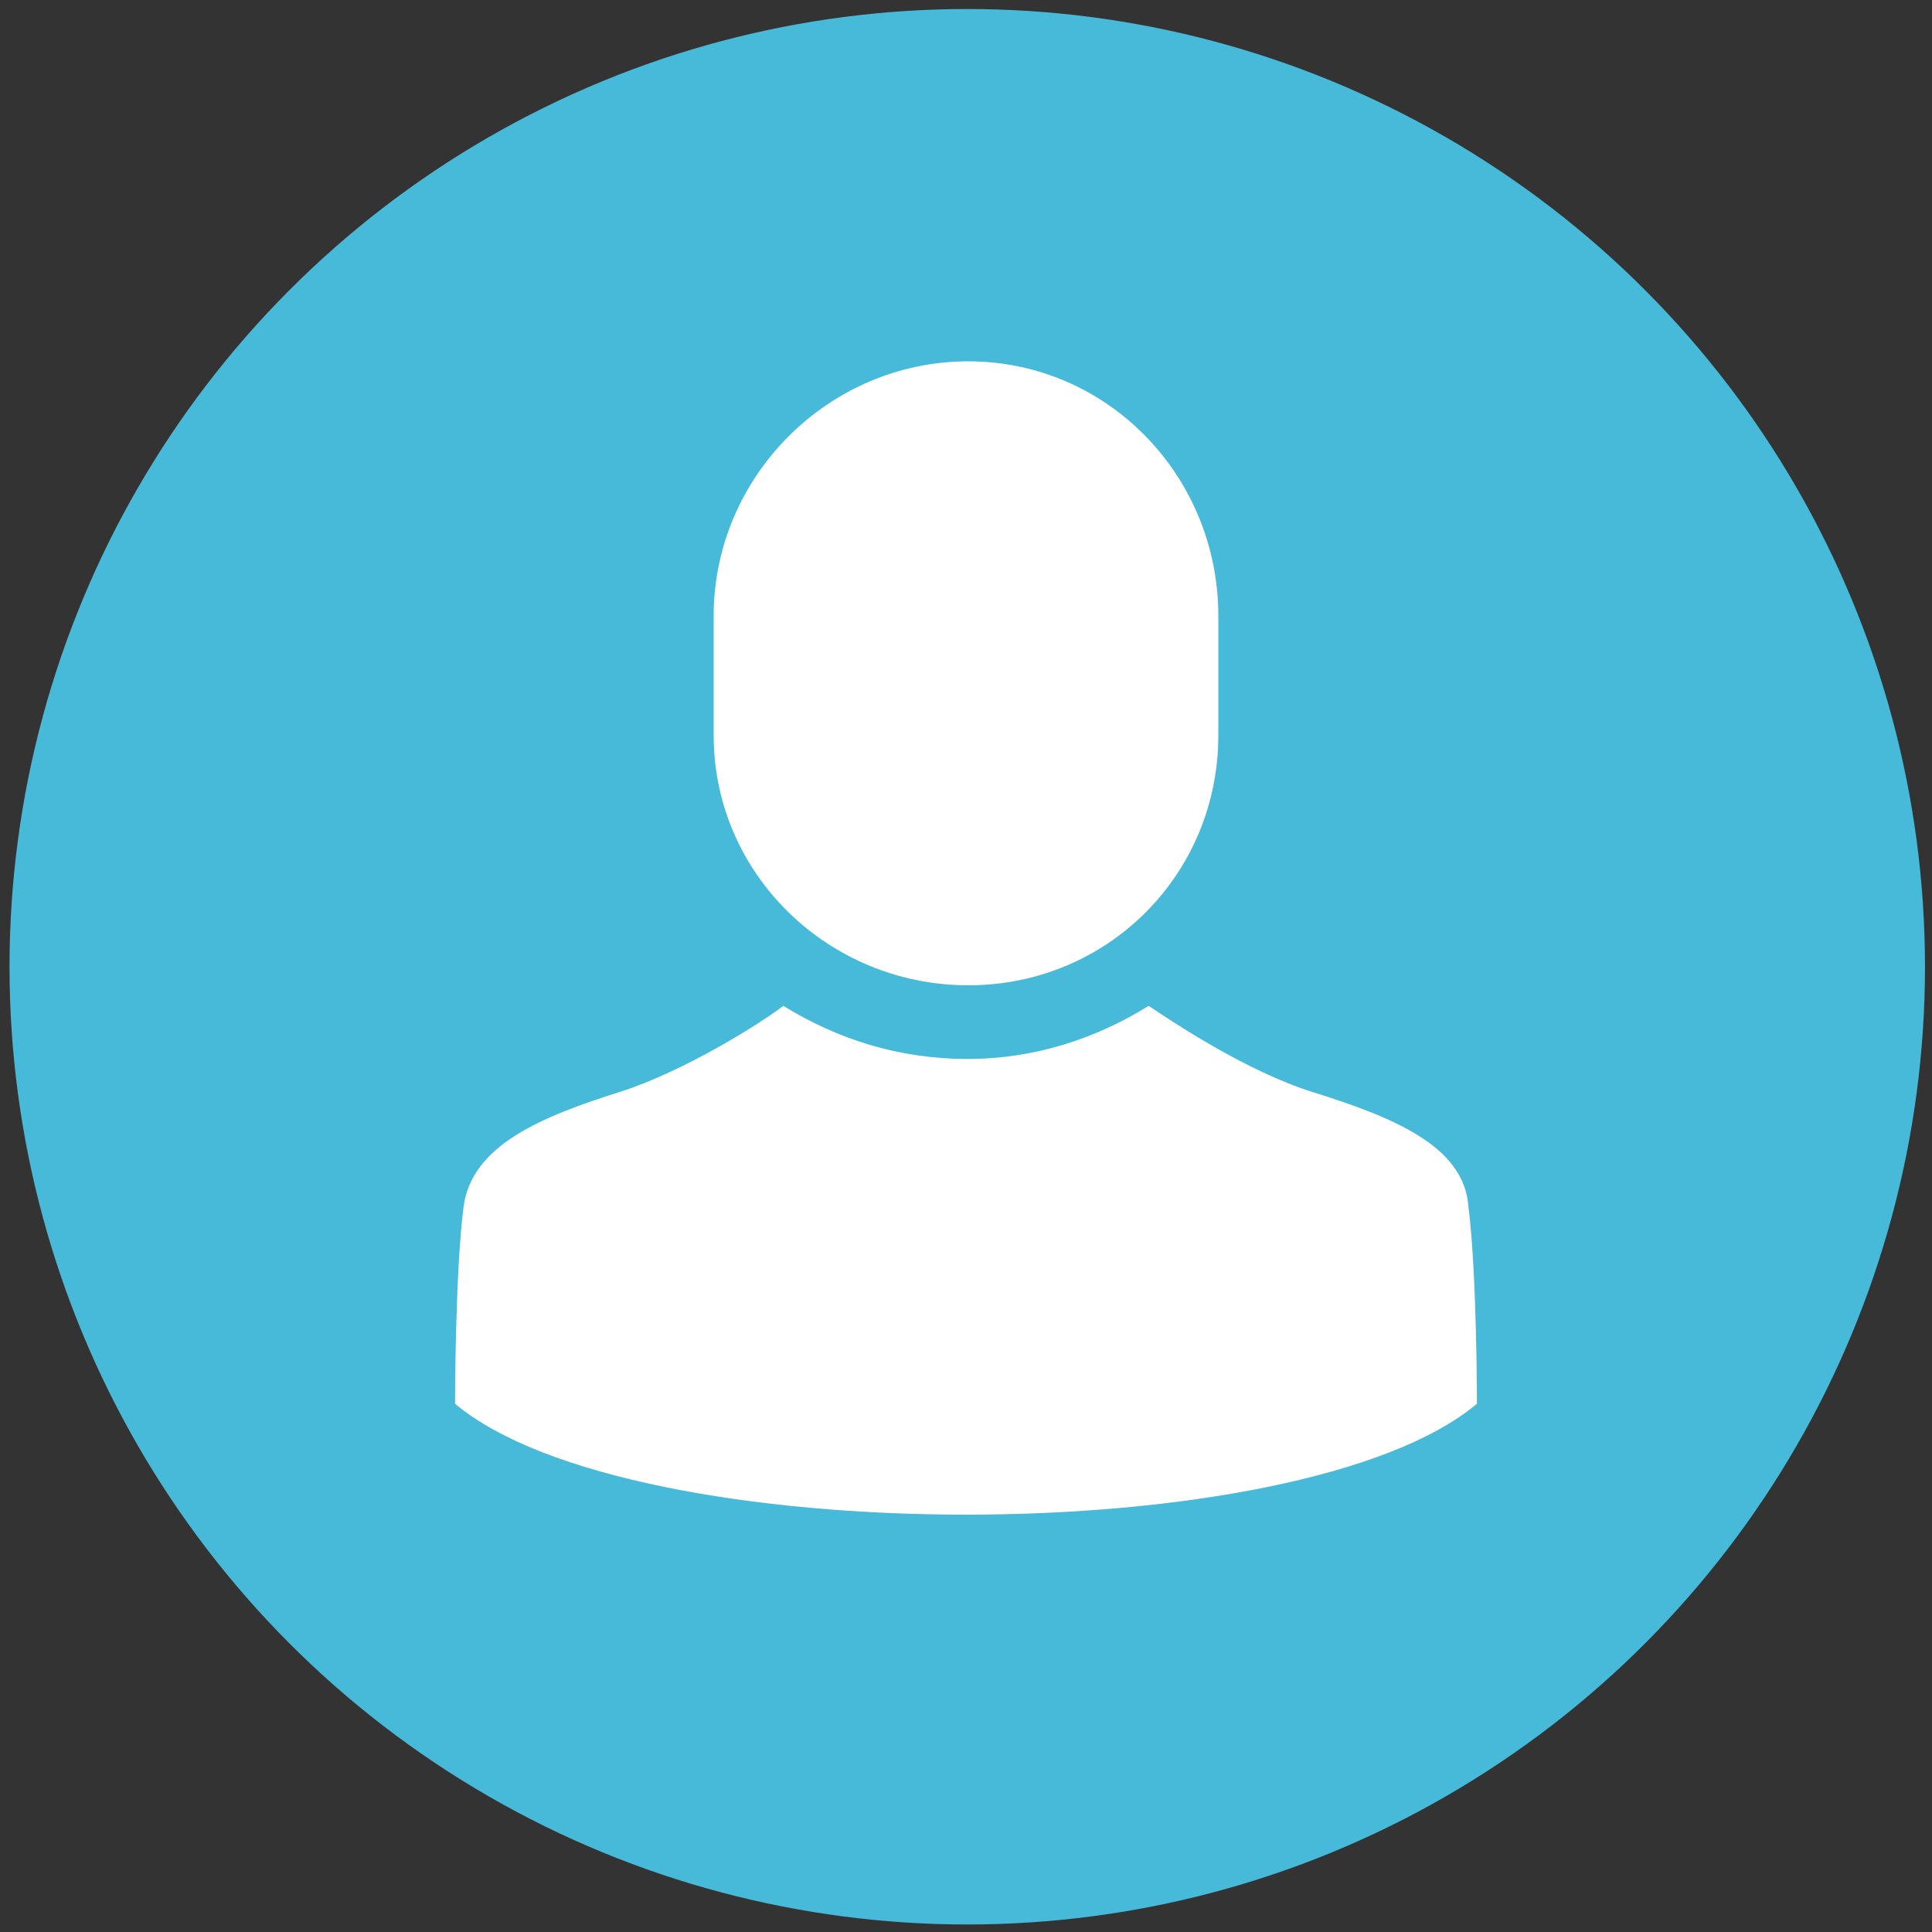
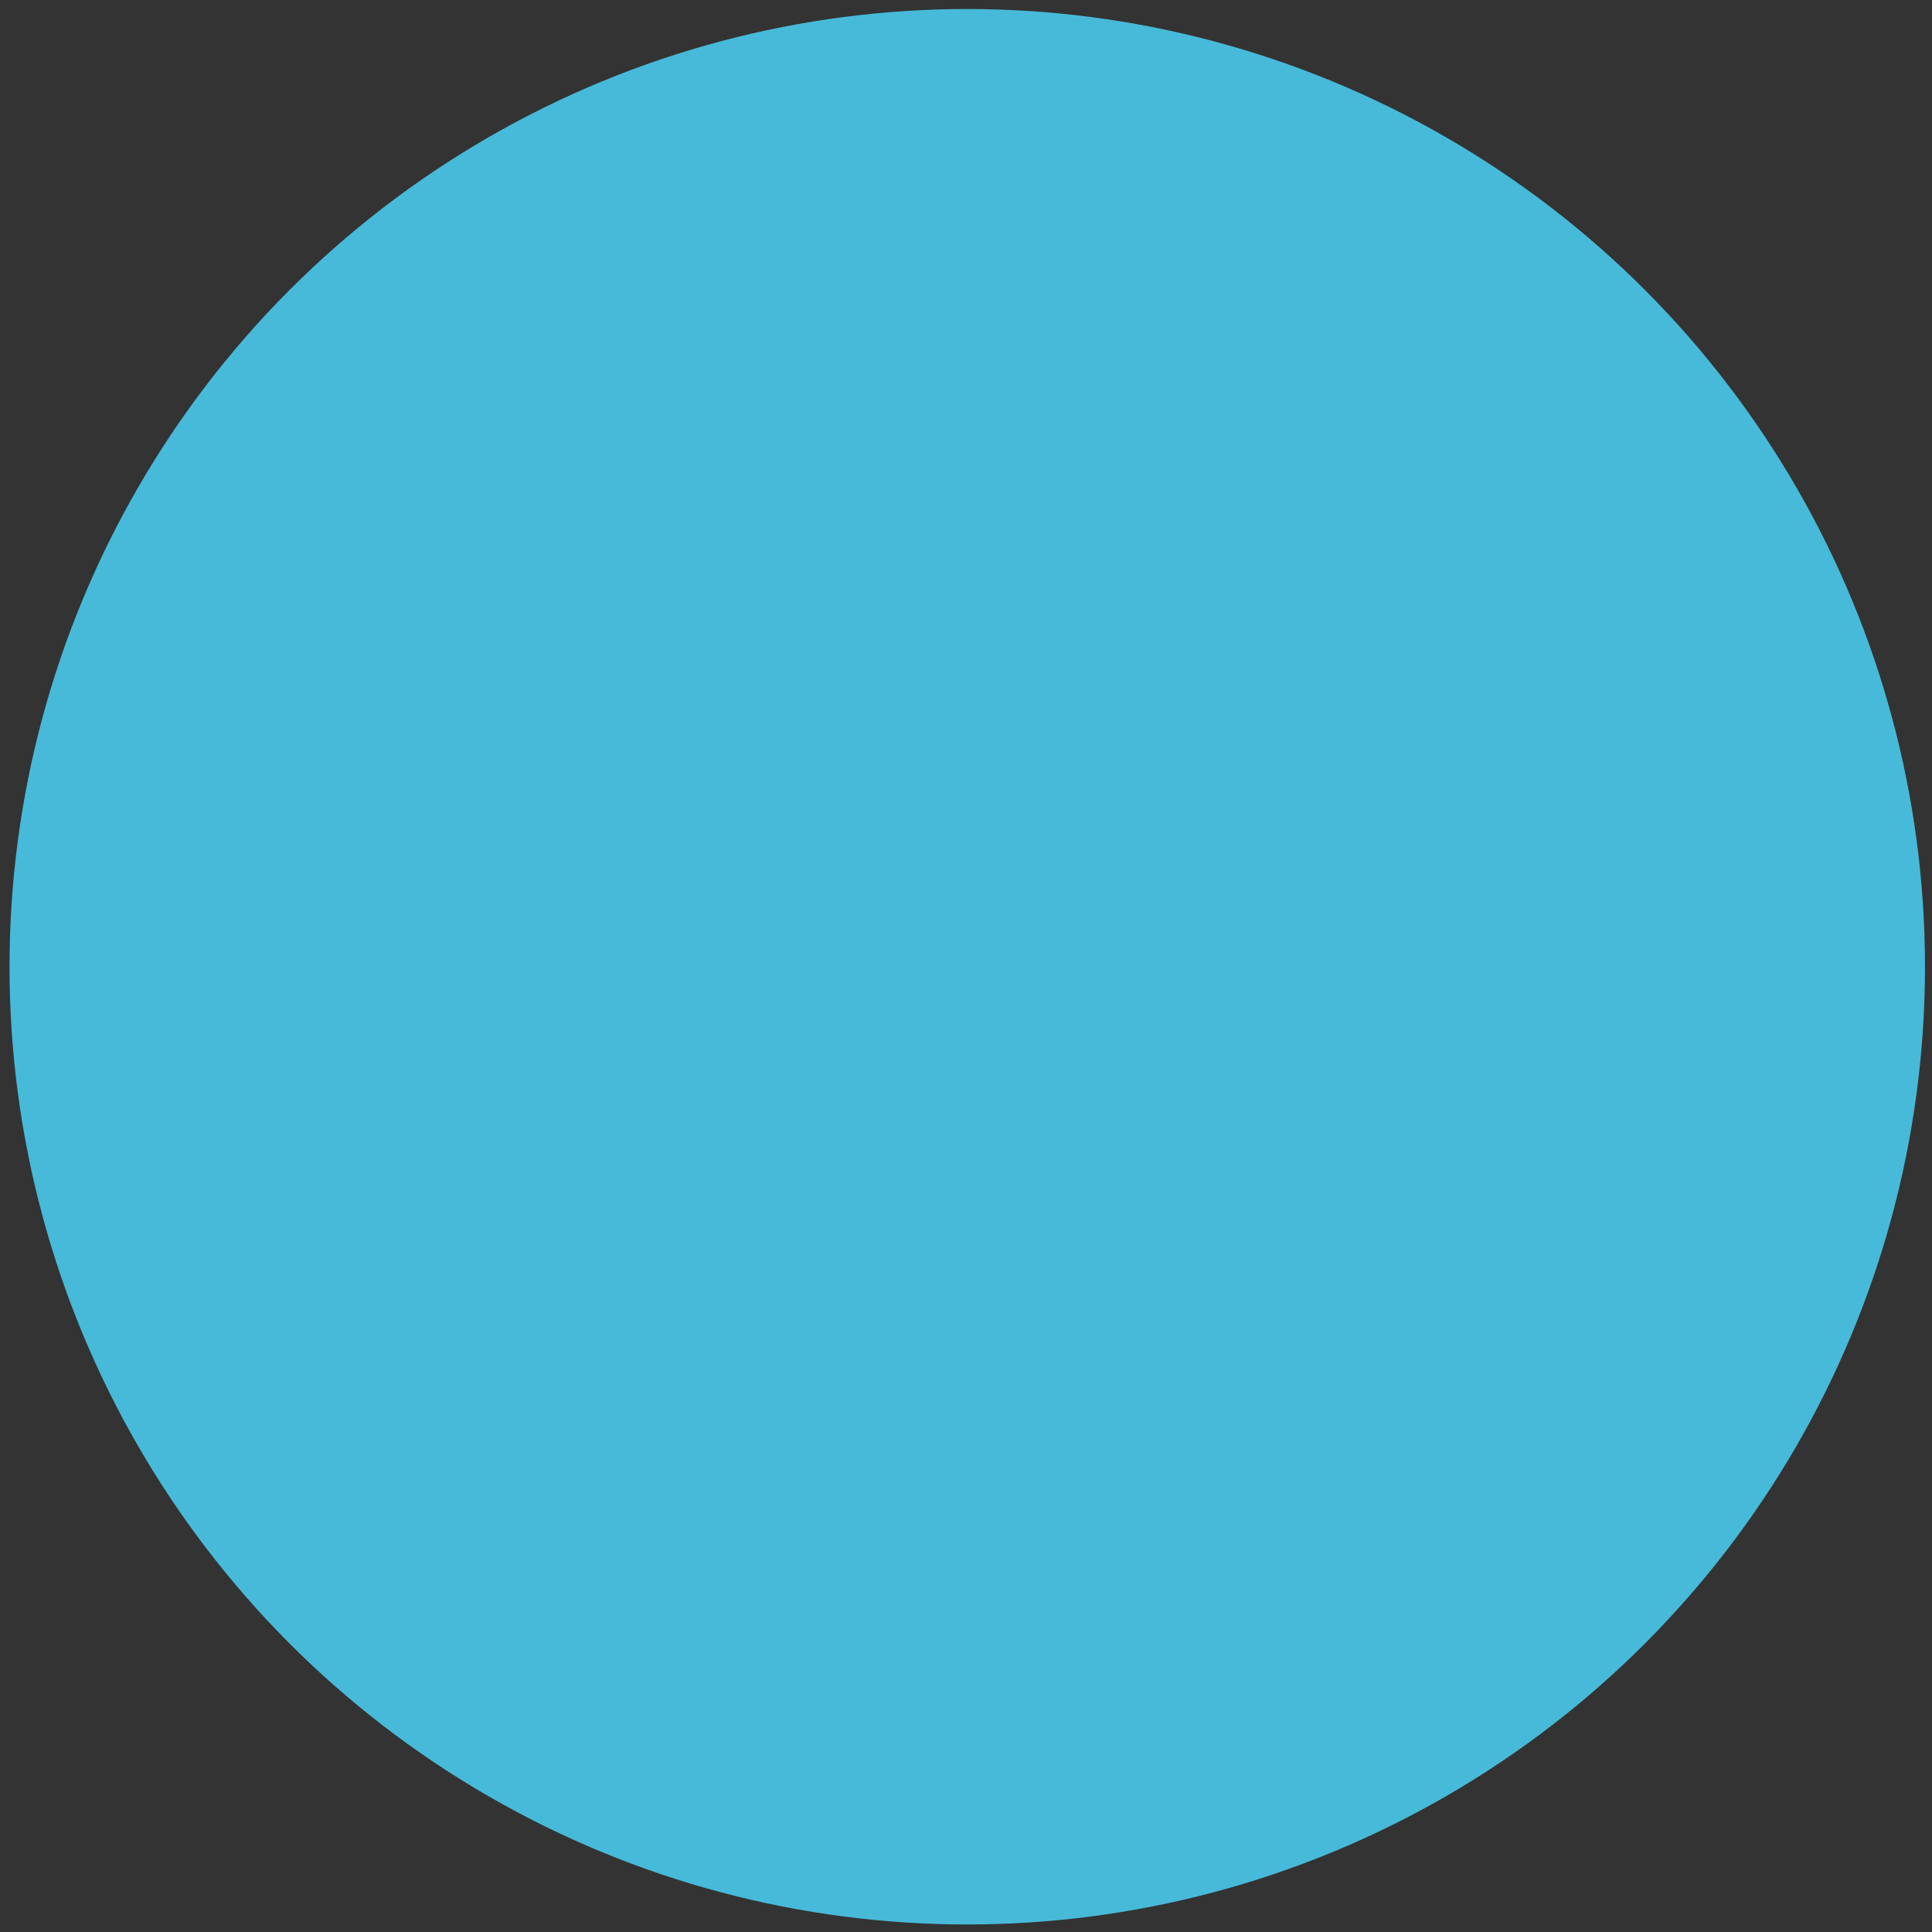
<svg xmlns="http://www.w3.org/2000/svg" version="1.1" id="Layer_1" x="0px" y="0px" width="385.5px" height="385.5px" viewBox="0 0 385.5 385.5" enable-background="new 0 0 385.5 385.5" xml:space="preserve">
  <rect x="0" y="0" width="385.5" height="385.5" fill="#333333" stroke="none" />
  <circle fill-rule="evenodd" clip-rule="evenodd" fill="#47BAD9" cx="193" cy="192.9" r="191.1" />
-   <path fill-rule="evenodd" clip-rule="evenodd" fill="#FFFFFF" d="M193.2,72.1c27.8,0,49.9,22.9,49.9,50.8v23.8  c0,27.8-22.1,49.9-49.9,49.9s-50.8-22.1-50.8-49.9v-23.8C142.4,95.1,165.3,72.1,193.2,72.1L193.2,72.1z M156.3,200.7  c-4.1,3.2-19.7,13.1-32.7,17.2c-15.5,4.9-29.5,10.6-31.1,22.9c-1.7,13.1-1.7,39.3-1.7,39.3c35.2,29.5,168.7,29.5,203.9,0  c0,0,0-26.2-1.7-39.3c-0.8-12.3-15.5-18-31.1-22.9c-13.1-4.1-27.8-13.9-32.7-17.2c-10.6,6.6-22.9,10.6-36.1,10.6  C179.2,211.3,167,207.3,156.3,200.7L156.3,200.7z" />
</svg>